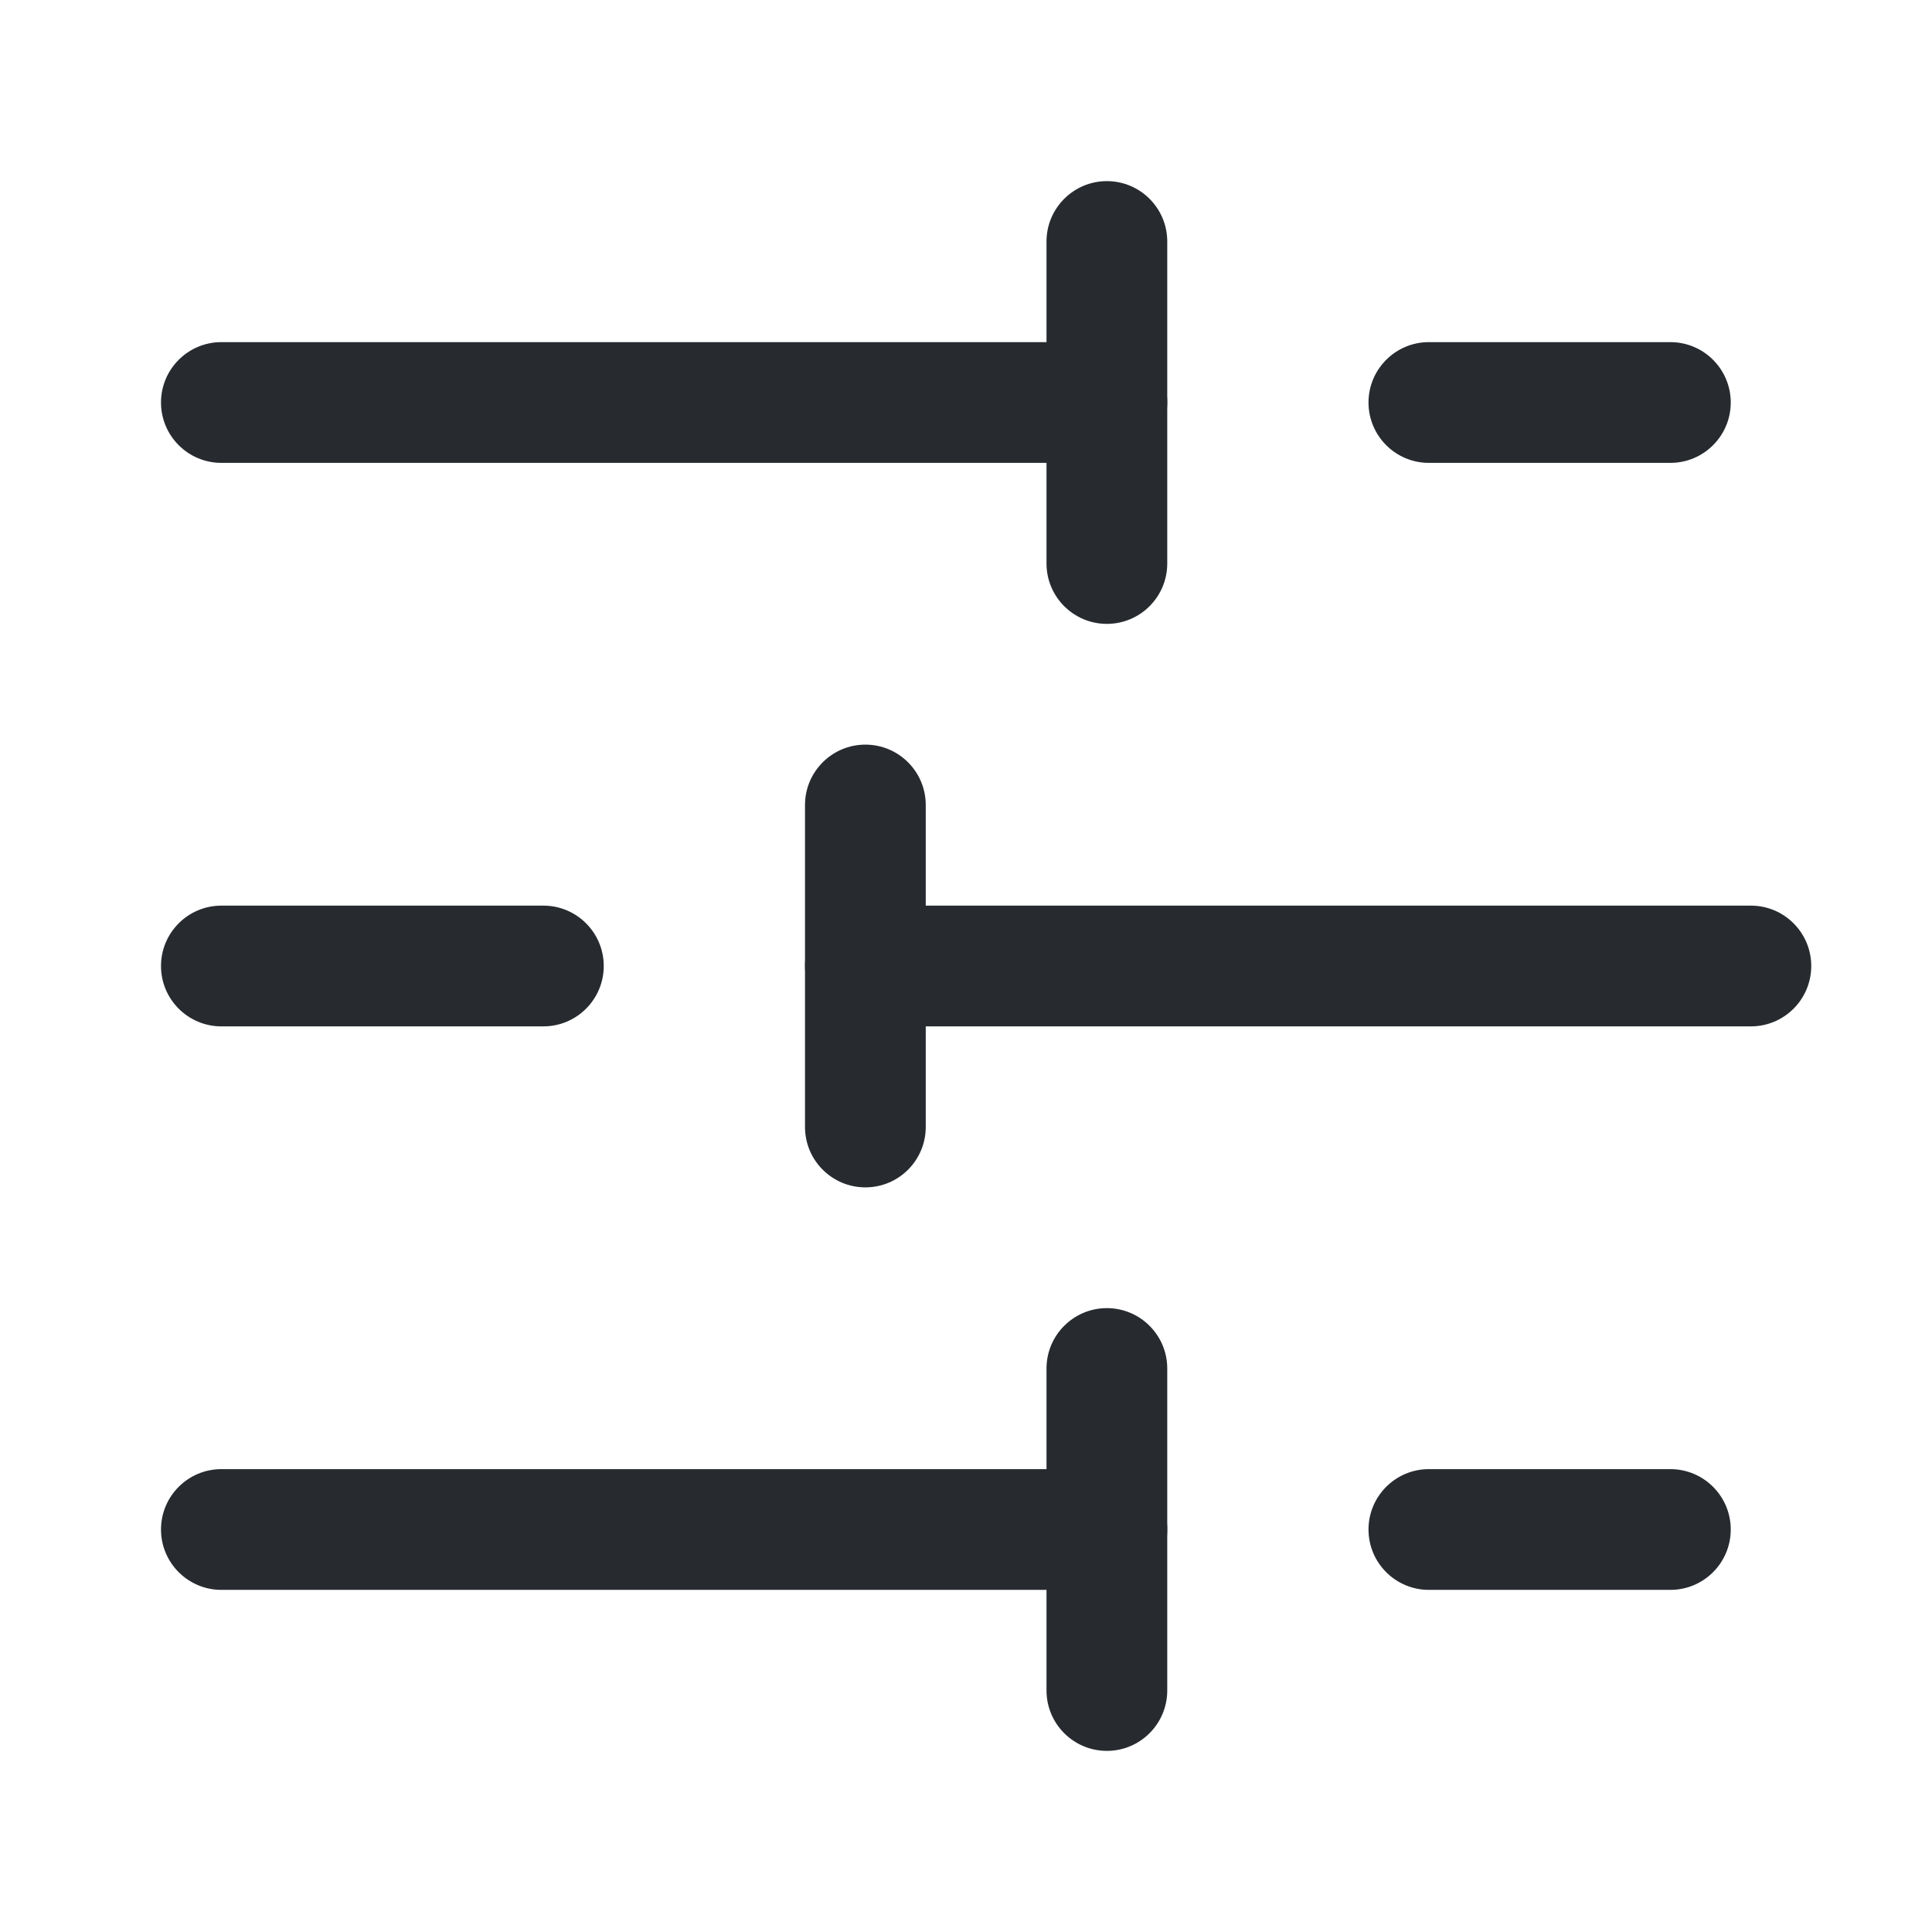
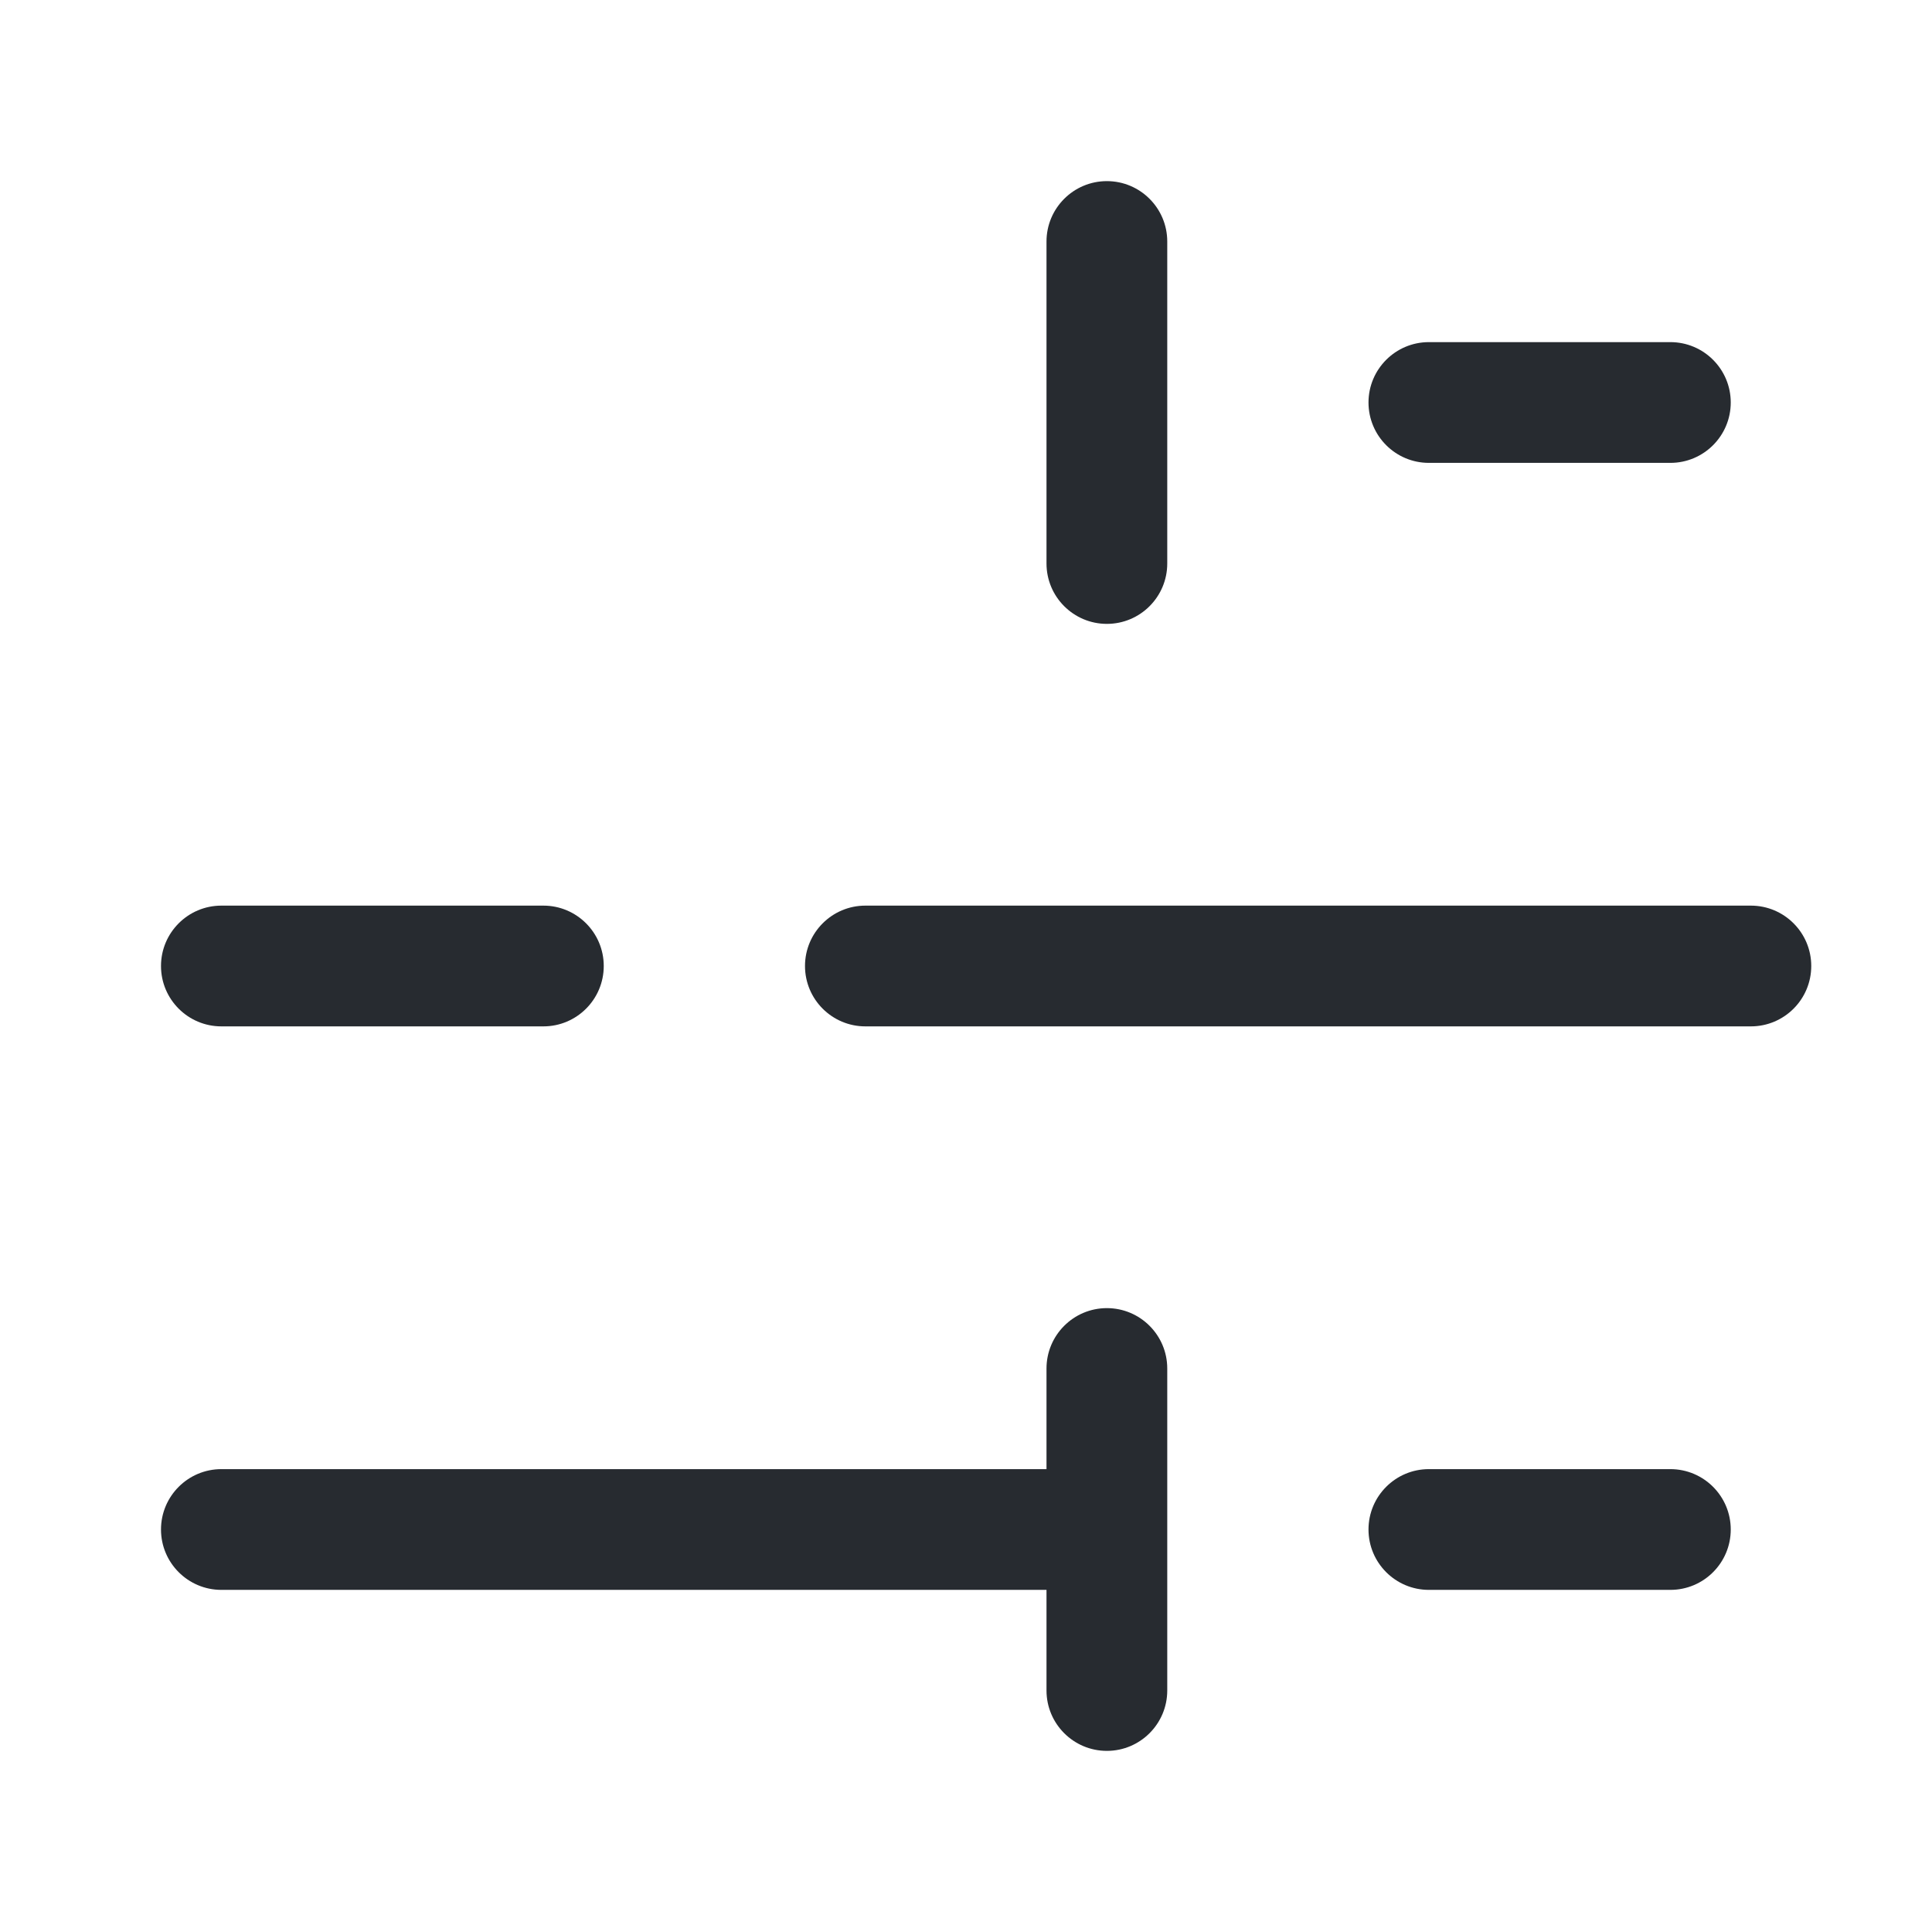
<svg xmlns="http://www.w3.org/2000/svg" width="24" height="24" viewBox="0 0 24 24" fill="none">
  <path fill-rule="evenodd" clip-rule="evenodd" d="M17 5C17 4.586 17.336 4.25 17.75 4.25H20.75C21.164 4.25 21.5 4.586 21.5 5C21.5 5.414 21.164 5.75 20.75 5.75H17.75C17.336 5.75 17 5.414 17 5Z" fill="#272B30" />
  <path fill-rule="evenodd" clip-rule="evenodd" d="M13.75 2.25C14.164 2.25 14.5 2.586 14.5 3V7C14.5 7.414 14.164 7.75 13.75 7.75C13.336 7.75 13 7.414 13 7V3C13 2.586 13.336 2.25 13.75 2.25Z" fill="#272B30" />
-   <path fill-rule="evenodd" clip-rule="evenodd" d="M2 5C2 4.586 2.336 4.25 2.75 4.25H13.75C14.164 4.25 14.5 4.586 14.5 5C14.5 5.414 14.164 5.75 13.75 5.75H2.75C2.336 5.75 2 5.414 2 5Z" fill="#272B30" />
  <path fill-rule="evenodd" clip-rule="evenodd" d="M2 12C2 11.586 2.336 11.25 2.75 11.25H6.75C7.164 11.25 7.5 11.586 7.5 12C7.5 12.414 7.164 12.75 6.75 12.75H2.75C2.336 12.75 2 12.414 2 12Z" fill="#272B30" />
-   <path fill-rule="evenodd" clip-rule="evenodd" d="M10.75 9.25C11.164 9.25 11.5 9.586 11.5 10V14C11.5 14.414 11.164 14.75 10.75 14.75C10.336 14.75 10 14.414 10 14V10C10 9.586 10.336 9.25 10.75 9.25Z" fill="#272B30" />
  <path fill-rule="evenodd" clip-rule="evenodd" d="M10 12C10 11.586 10.336 11.25 10.75 11.25H21.75C22.164 11.25 22.5 11.586 22.5 12C22.5 12.414 22.164 12.75 21.75 12.75H10.75C10.336 12.75 10 12.414 10 12Z" fill="#272B30" />
  <path fill-rule="evenodd" clip-rule="evenodd" d="M17 19C17 18.586 17.336 18.25 17.75 18.25H20.75C21.164 18.25 21.5 18.586 21.5 19C21.5 19.414 21.164 19.75 20.75 19.75H17.75C17.336 19.75 17 19.414 17 19Z" fill="#272B30" />
  <path fill-rule="evenodd" clip-rule="evenodd" d="M13.75 16.25C14.164 16.25 14.5 16.586 14.5 17V21C14.5 21.414 14.164 21.75 13.75 21.75C13.336 21.75 13 21.414 13 21V17C13 16.586 13.336 16.25 13.75 16.25Z" fill="#272B30" />
-   <path fill-rule="evenodd" clip-rule="evenodd" d="M2 19C2 18.586 2.336 18.25 2.75 18.25H13.75C14.164 18.25 14.5 18.586 14.5 19C14.5 19.414 14.164 19.75 13.75 19.75H2.75C2.336 19.75 2 19.414 2 19Z" fill="#272B30" />
+   <path fill-rule="evenodd" clip-rule="evenodd" d="M2 19C2 18.586 2.336 18.25 2.75 18.25H13.75C14.5 19.414 14.164 19.75 13.75 19.75H2.75C2.336 19.75 2 19.414 2 19Z" fill="#272B30" />
</svg>